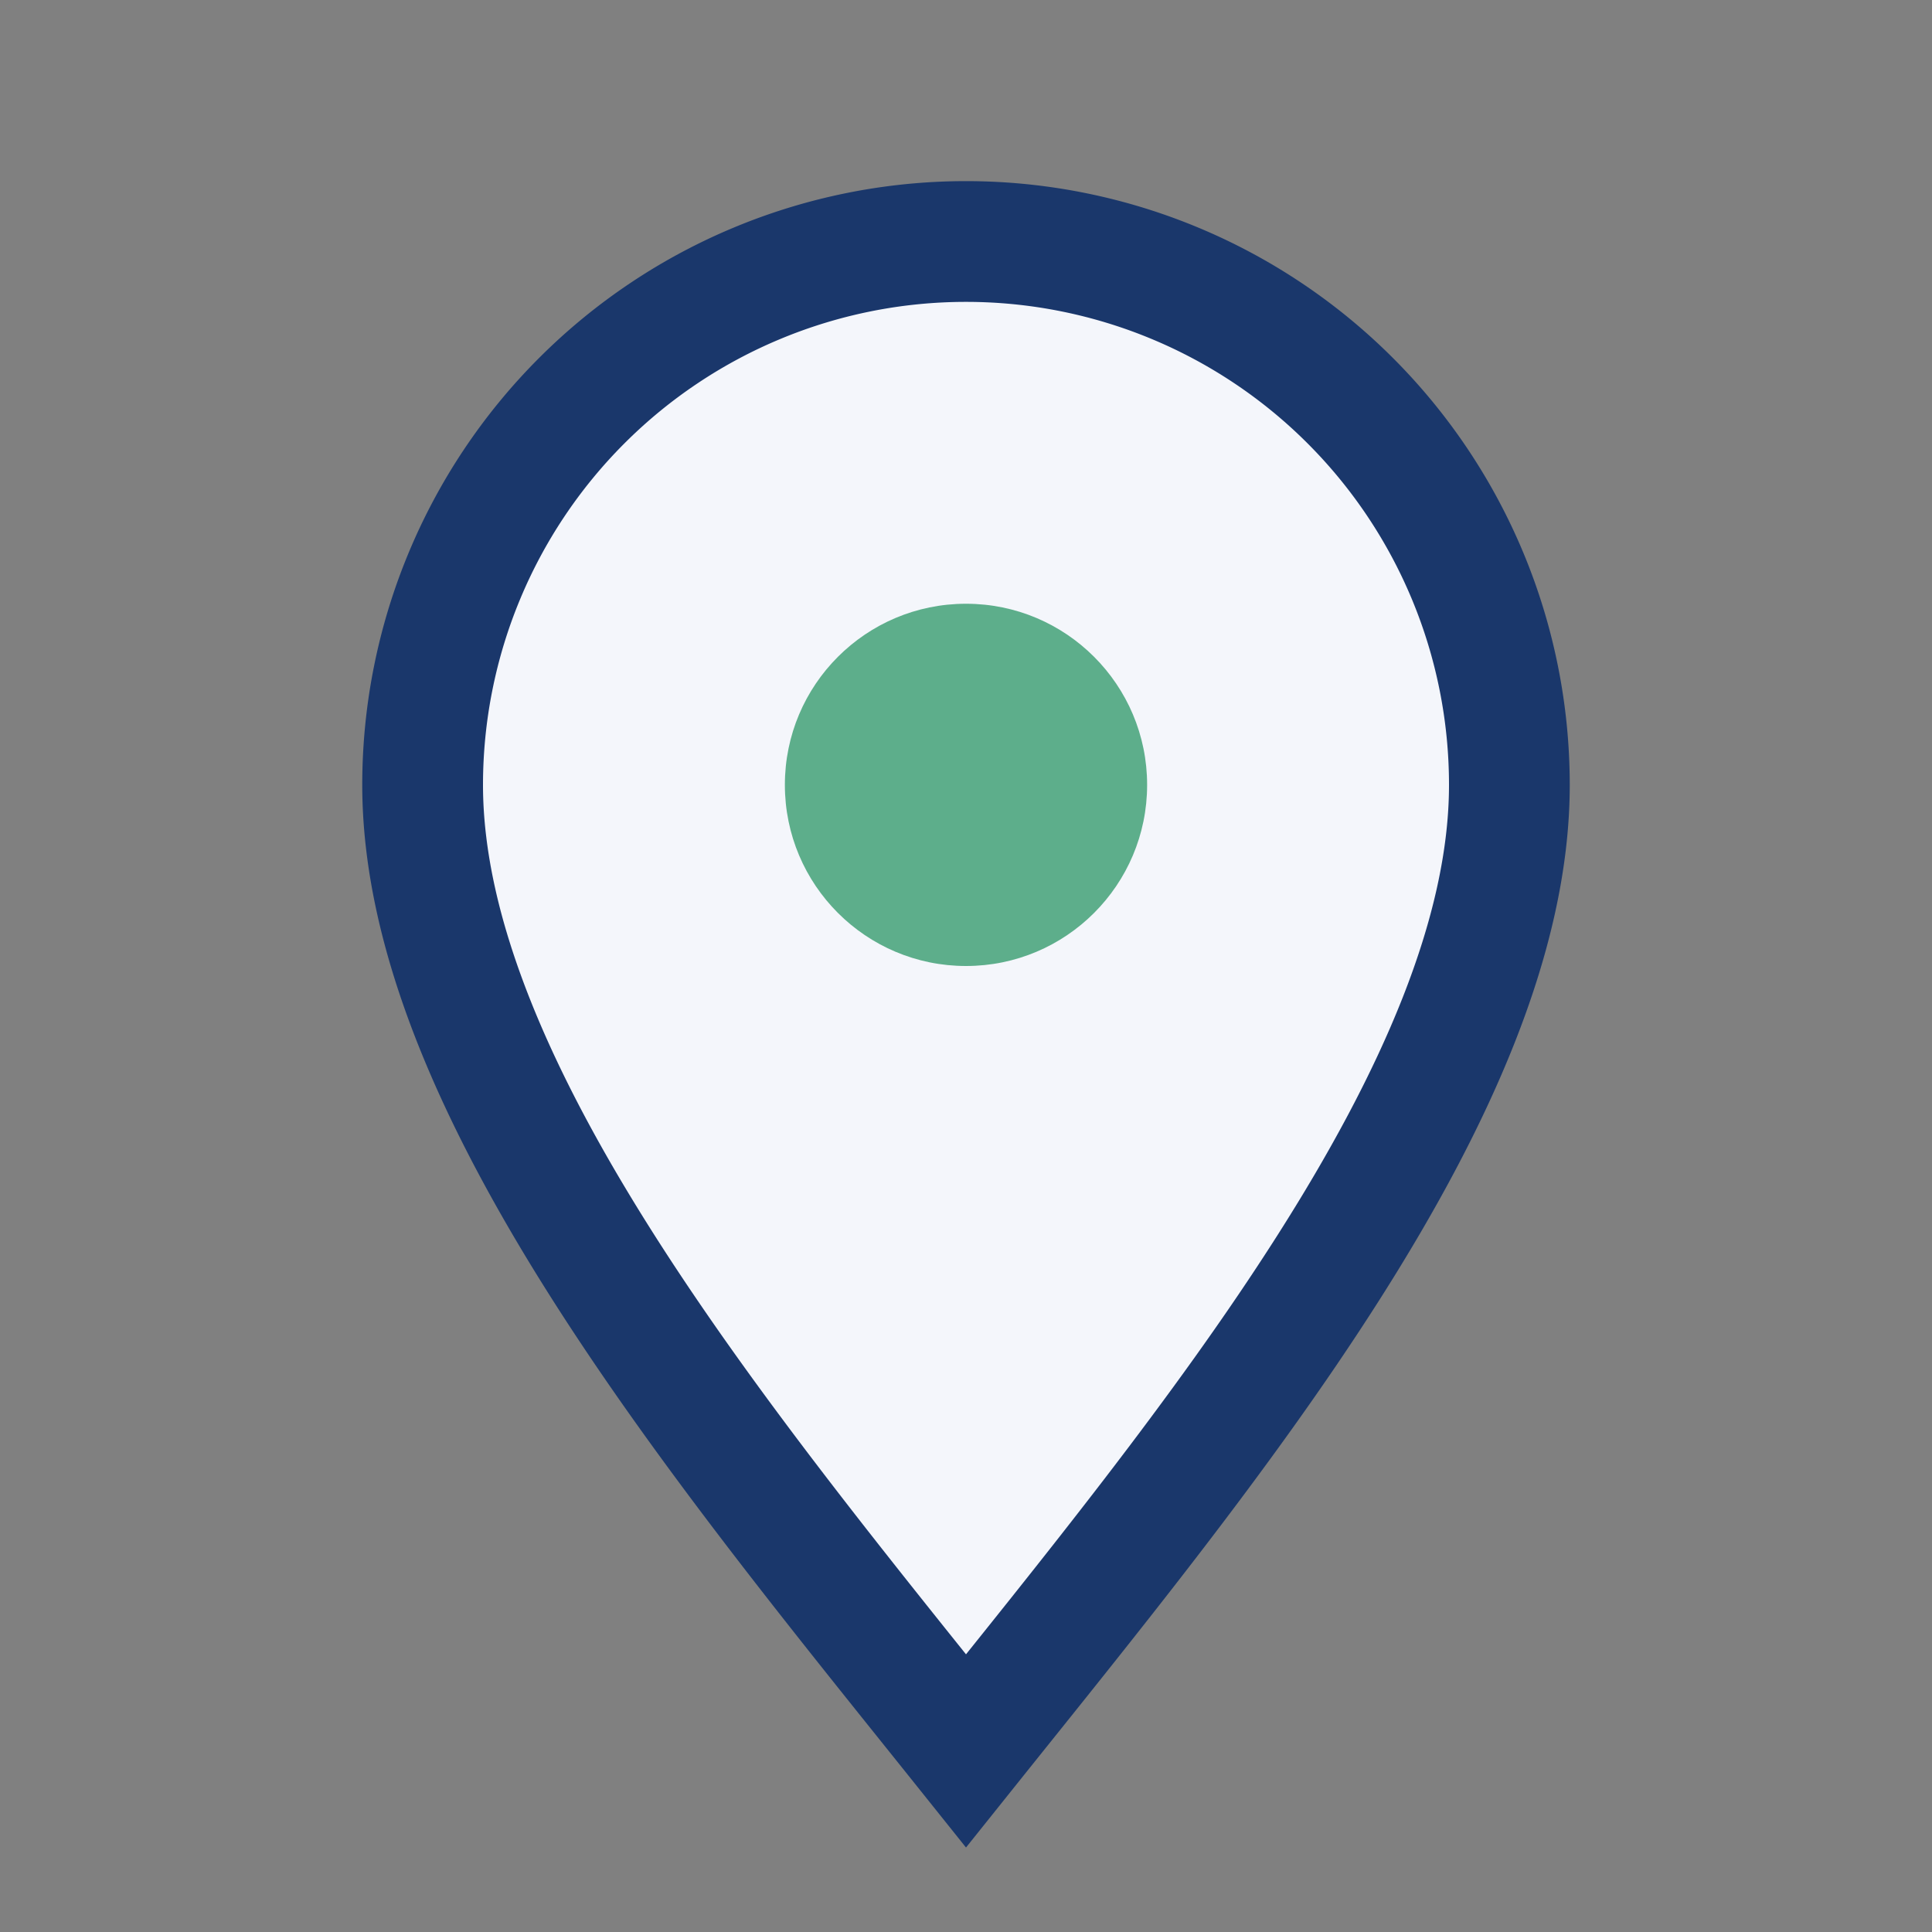
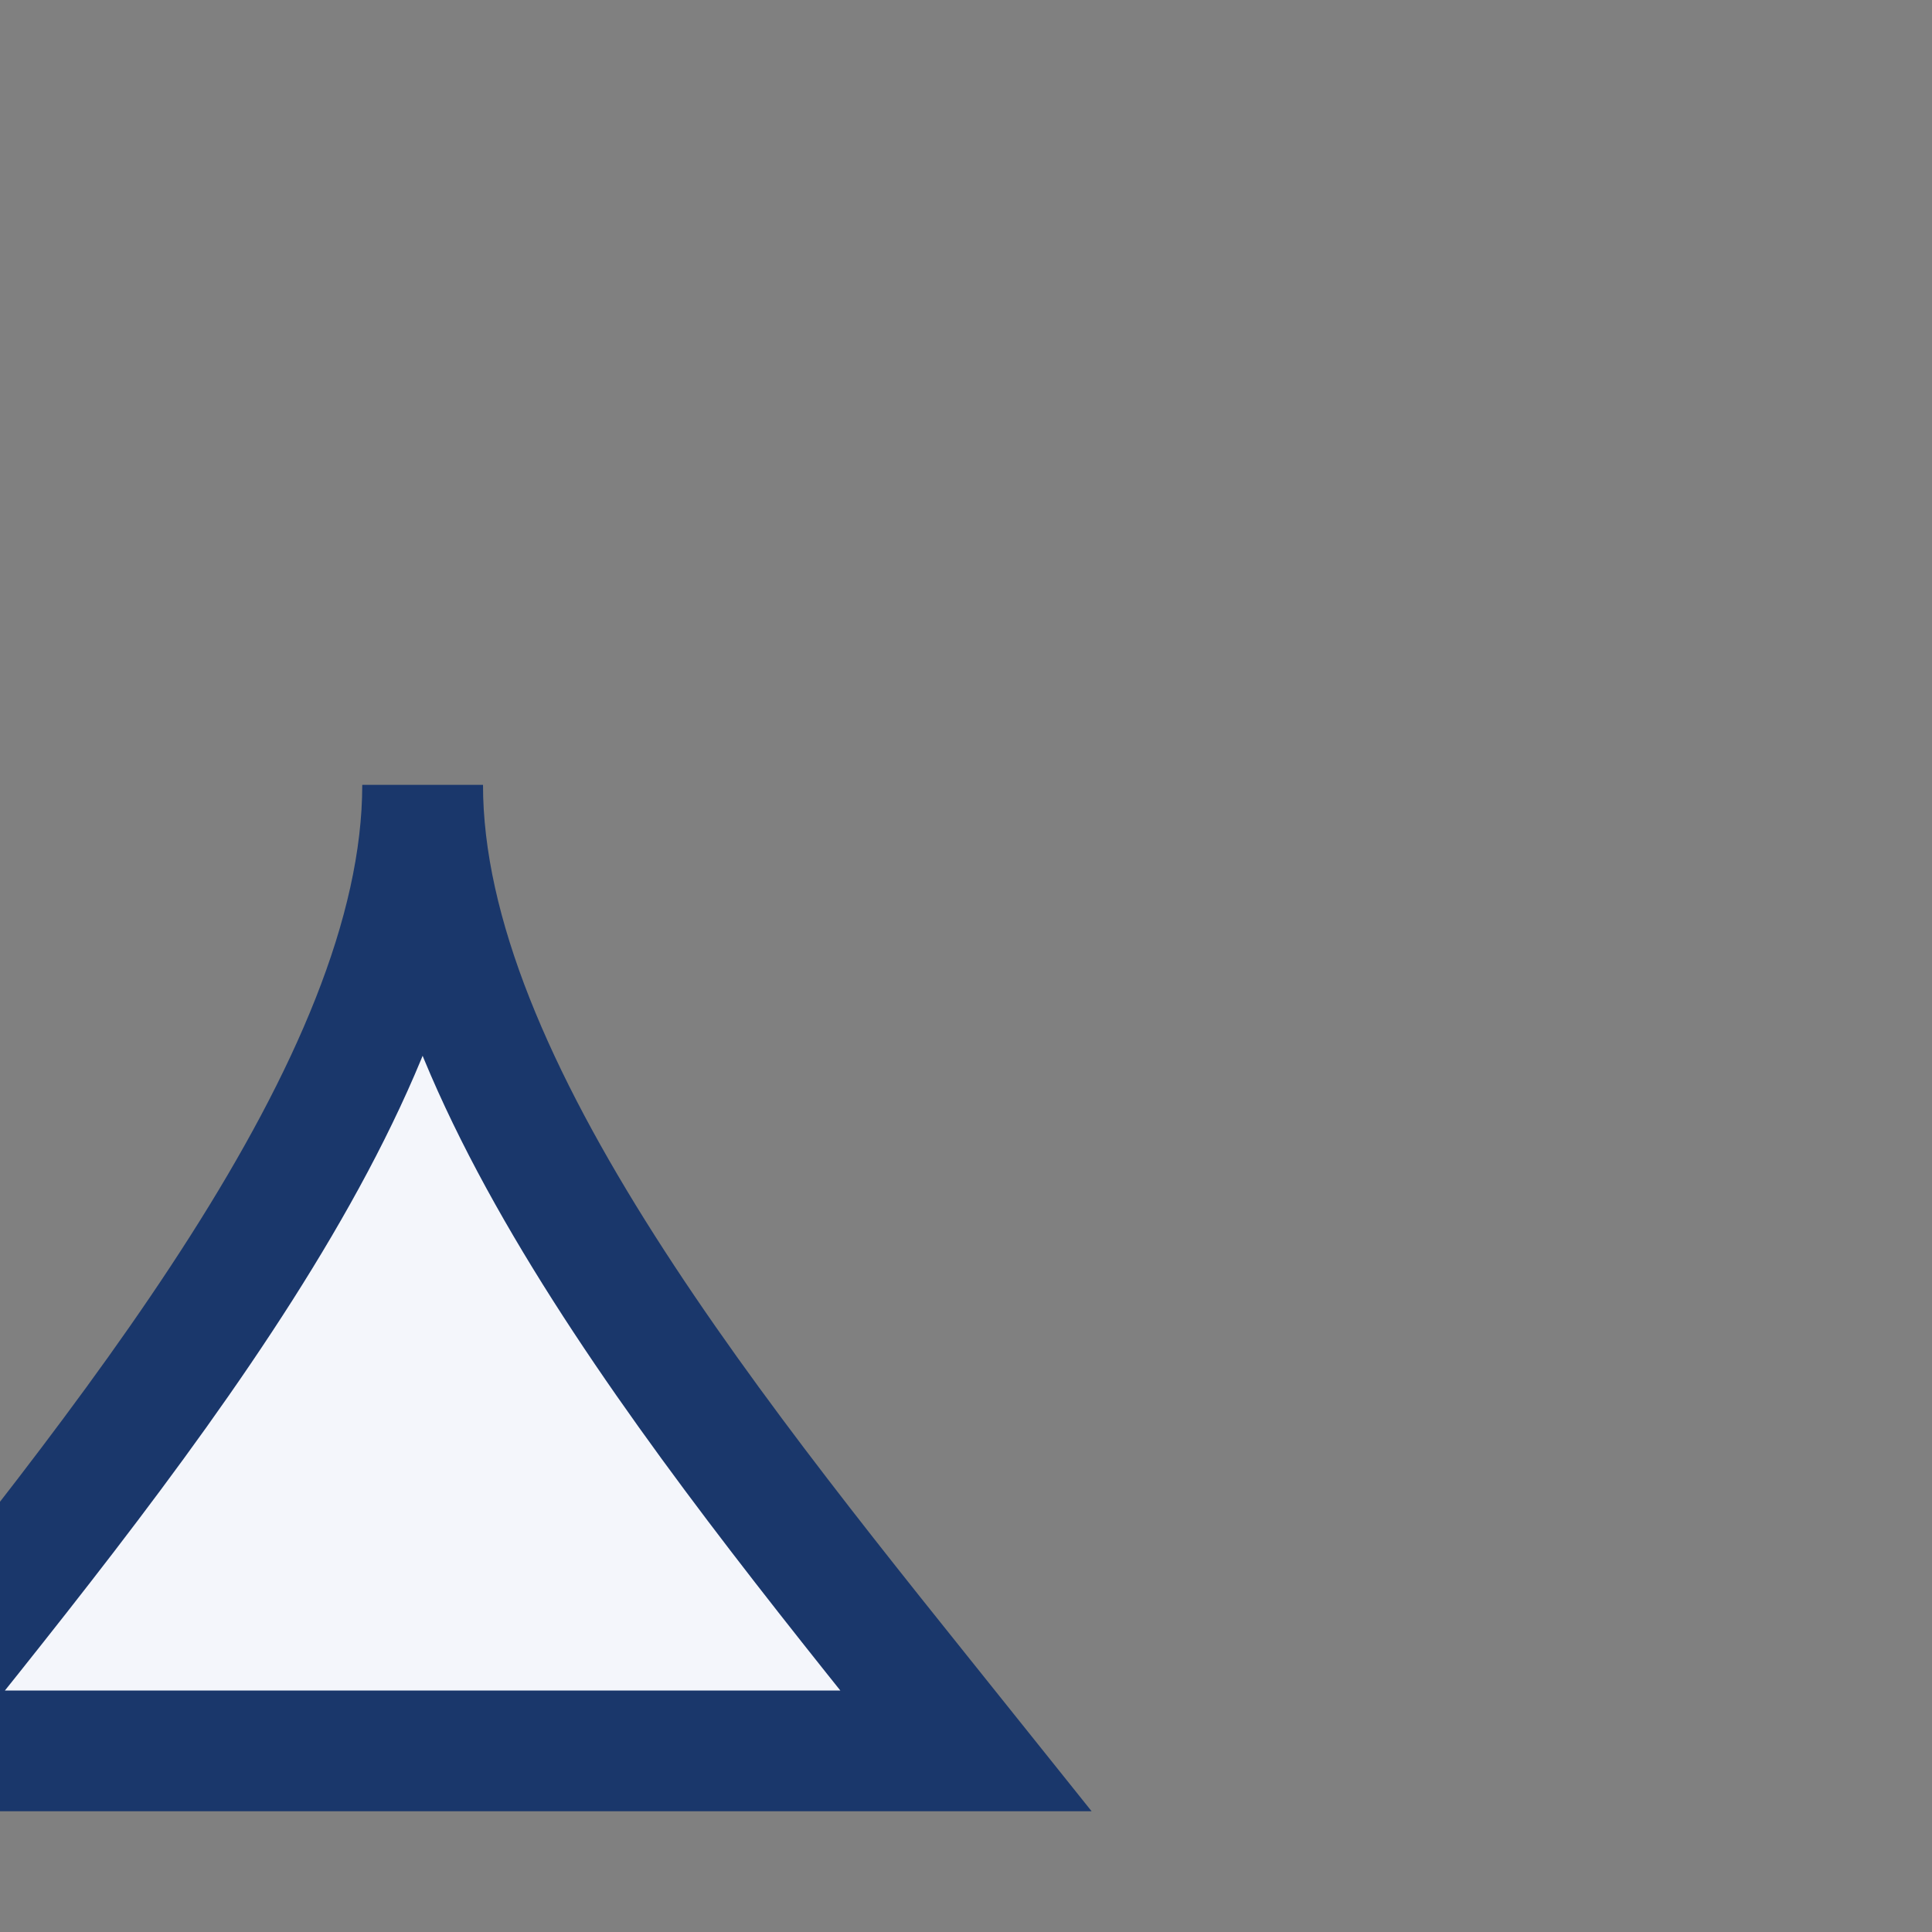
<svg xmlns="http://www.w3.org/2000/svg" width="32" height="32" viewBox="0 0 32 32">
  <rect x="0" y="0" width="32" height="32" fill="#808080" stroke="none" />
-   <path d="M16 29c-4-5-9-11-9-16a9 9 0 1 1 18 0c0 5-5 11-9 16z" fill="#F4F6FB" stroke="#1A376B" stroke-width="2" />
-   <circle cx="16" cy="13" r="3" fill="#5DAE8B" />
+   <path d="M16 29c-4-5-9-11-9-16c0 5-5 11-9 16z" fill="#F4F6FB" stroke="#1A376B" stroke-width="2" />
</svg>